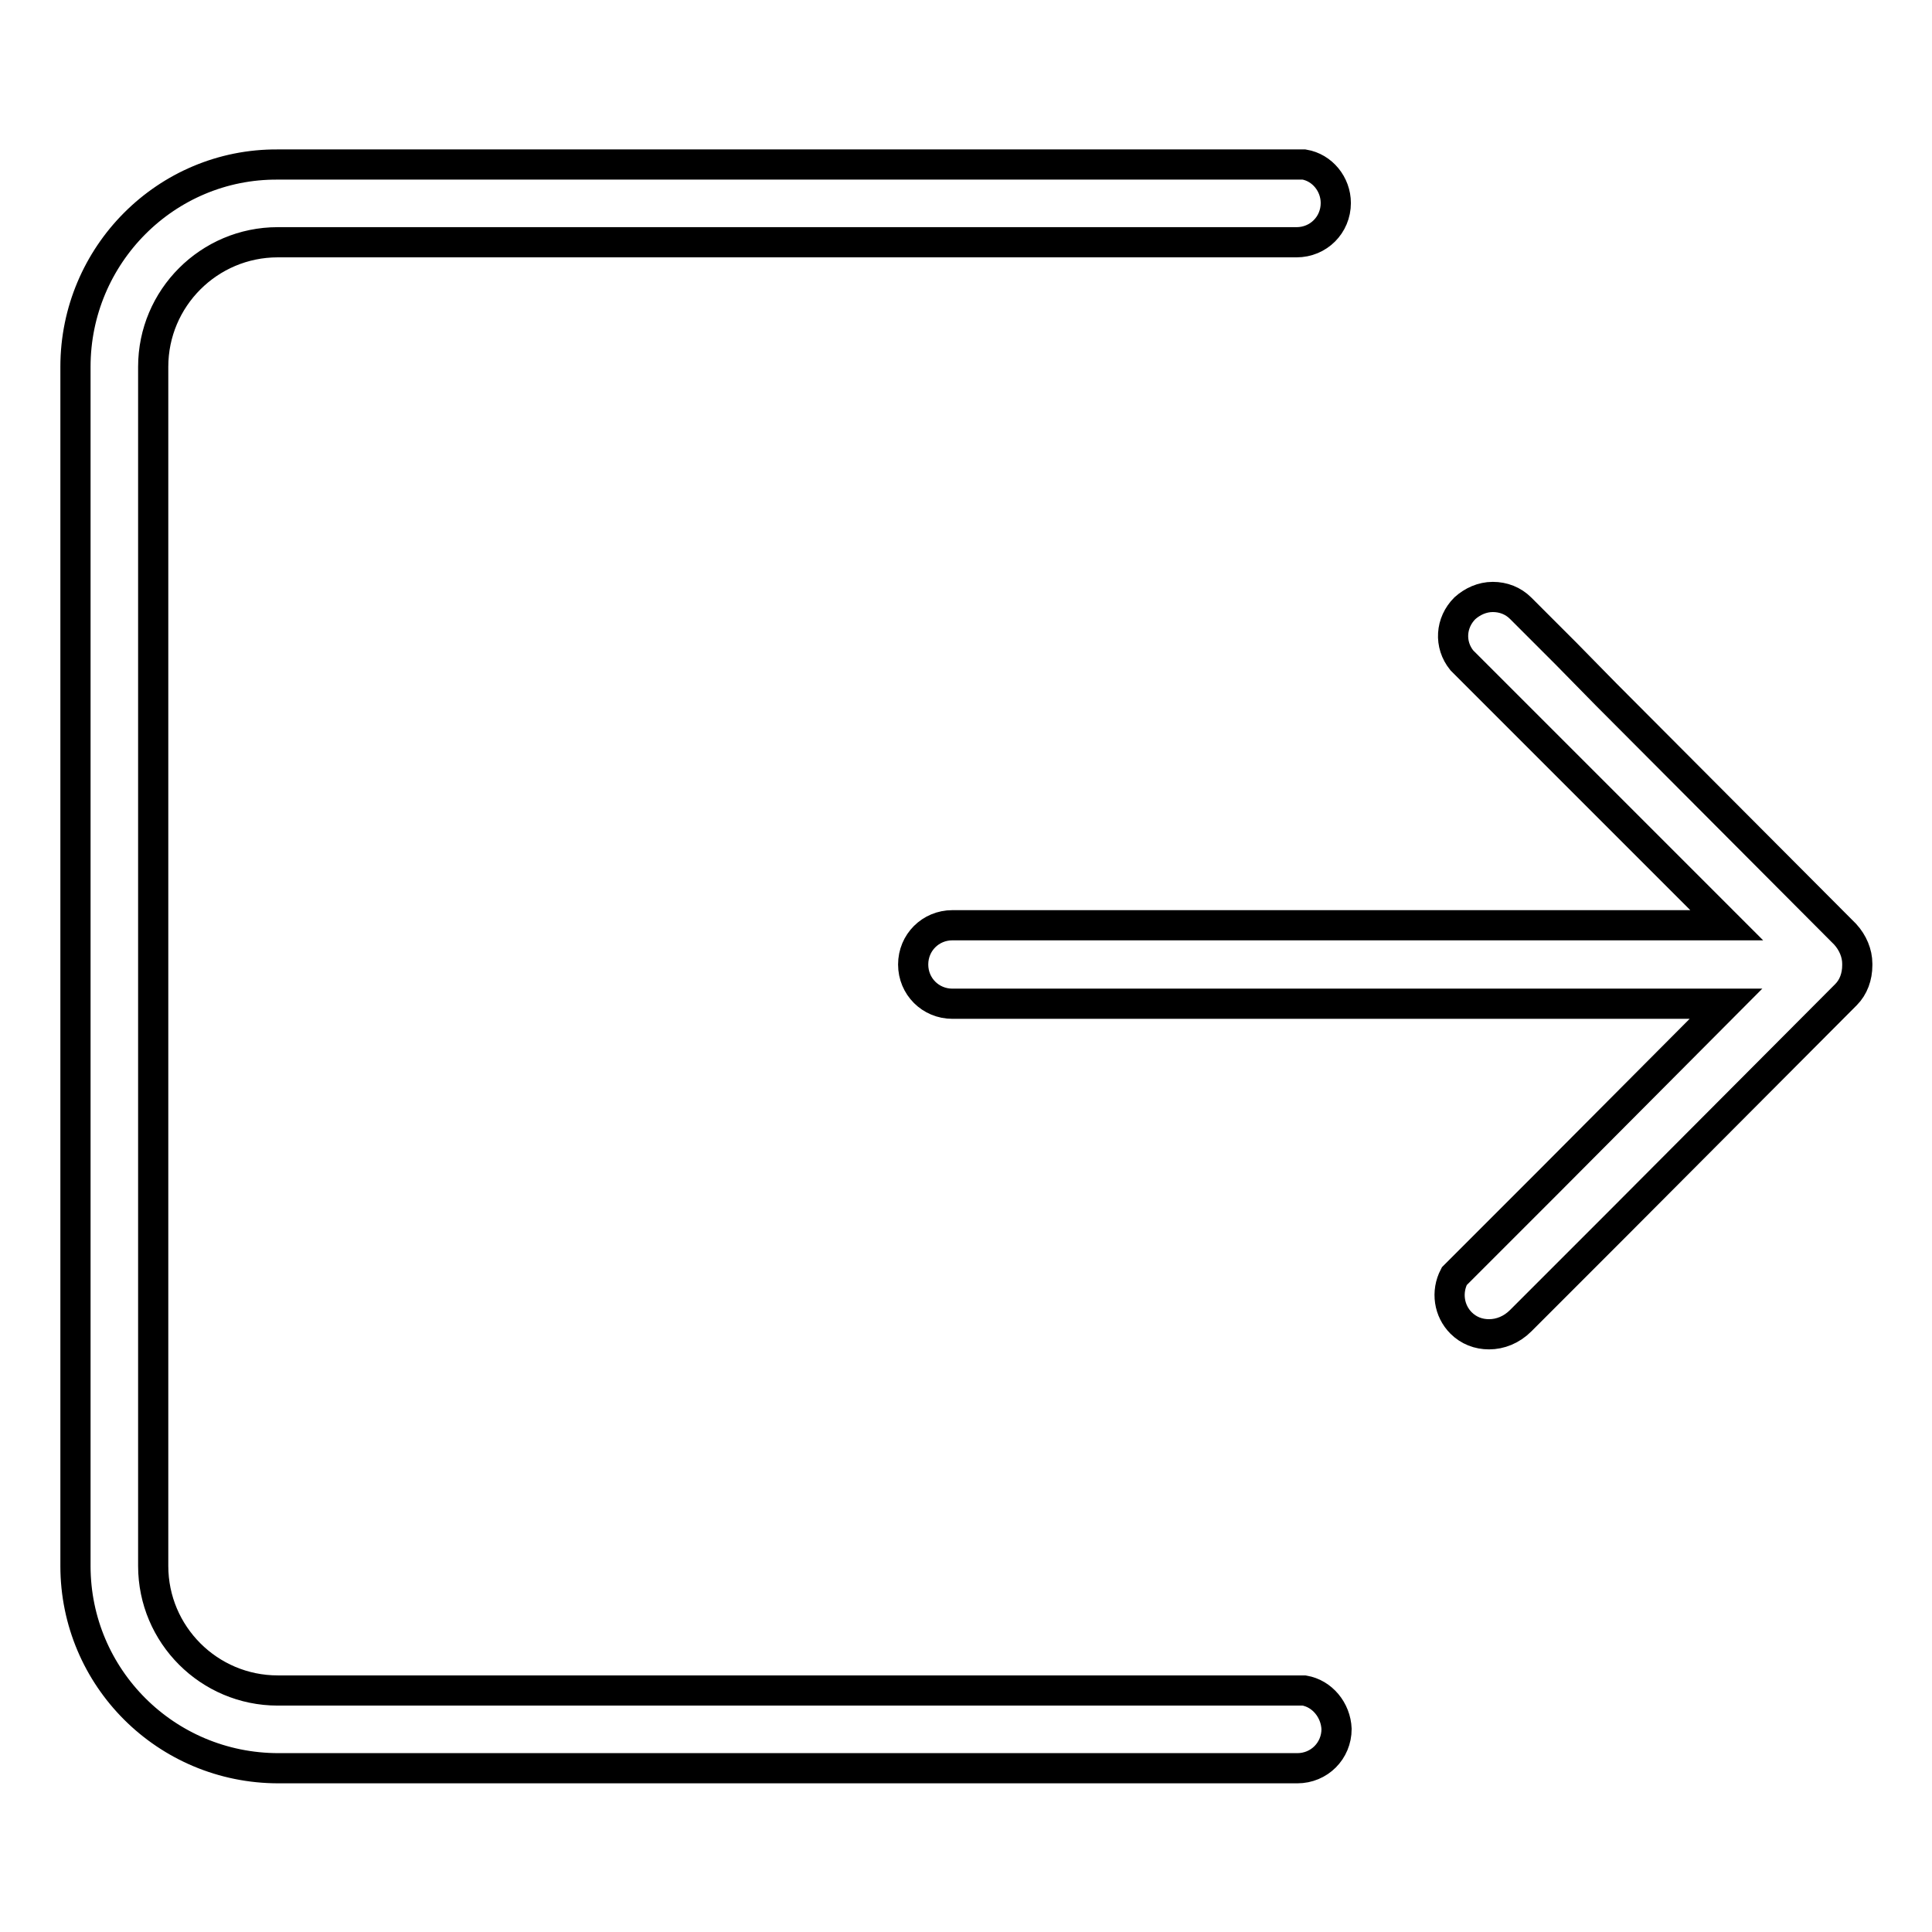
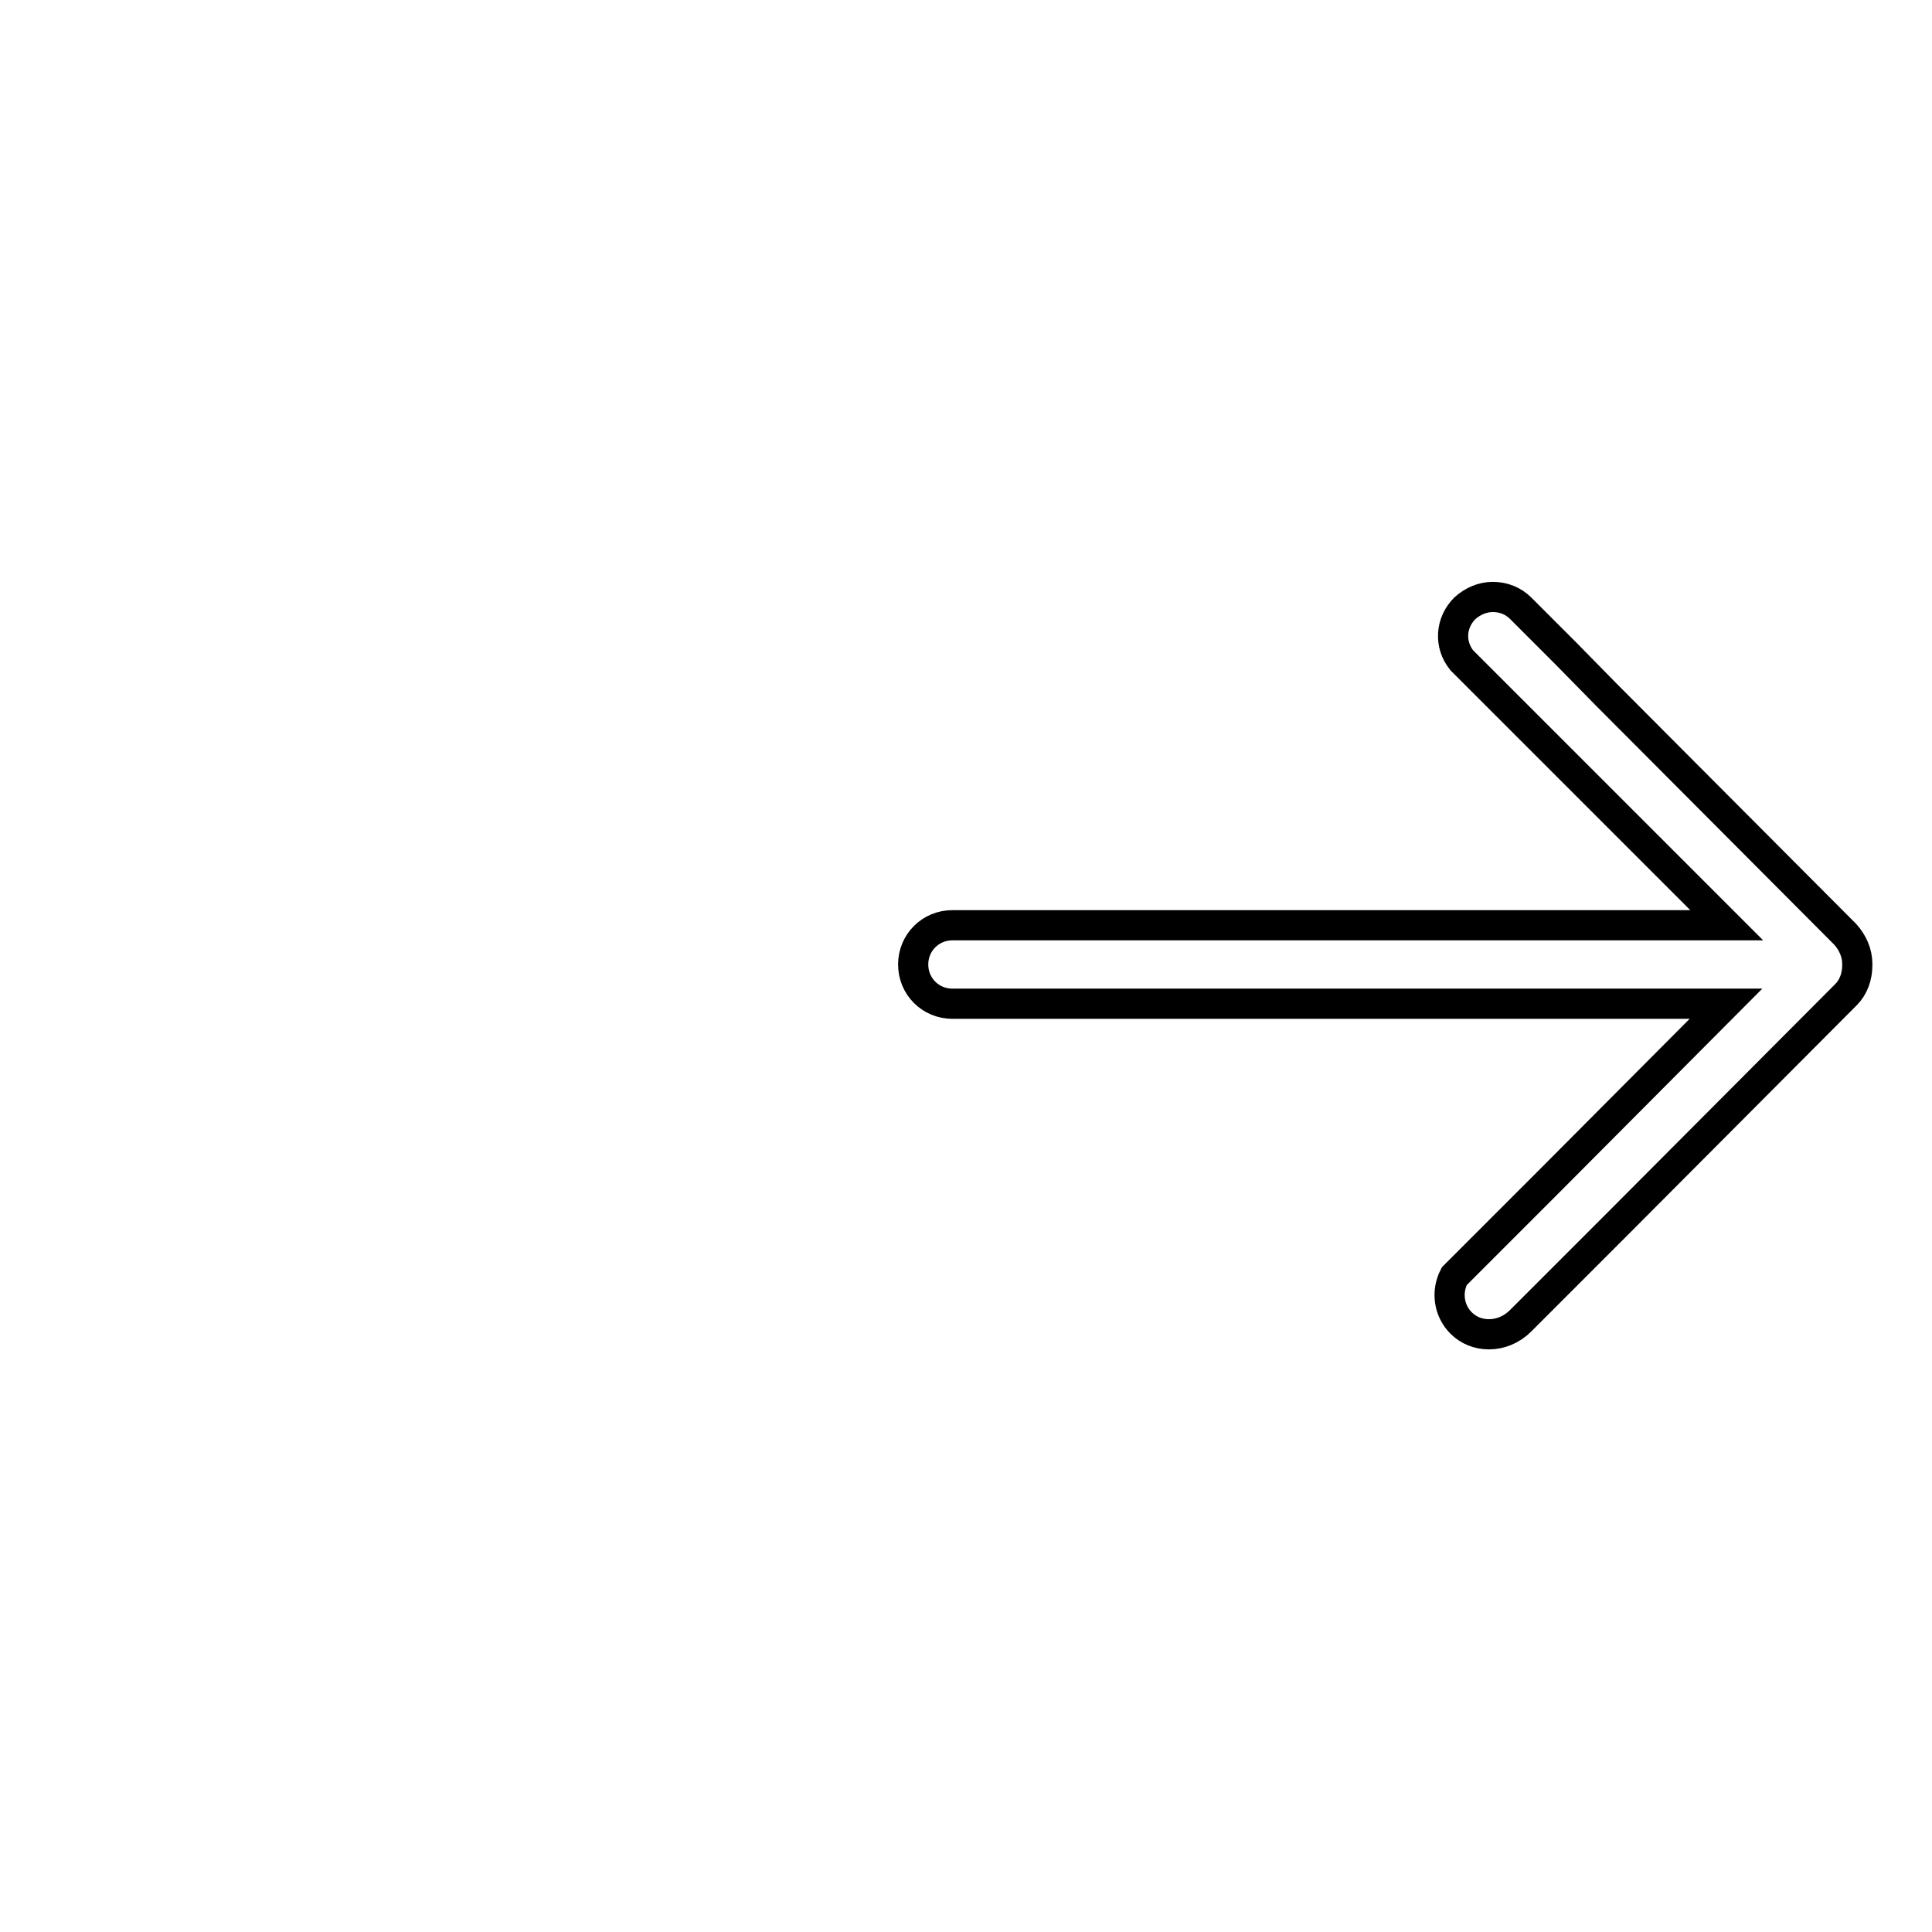
<svg xmlns="http://www.w3.org/2000/svg" version="1.1" x="0px" y="0px" viewBox="0 0 256 256" enable-background="new 0 0 256 256" xml:space="preserve">
  <g>
    <g>
-       <path stroke-width="4" fill-opacity="0" stroke="#000000" d="M172.8,224h-136c-9.1,0-16.5-7.4-16.5-16.5V48.6c0-9.1,7.4-16.5,16.5-16.5h135c2.9,0,5.2-2.3,5.2-5.2c0-2.5-1.8-4.7-4.2-5.1h-136C22,21.7,10,33.8,10,48.6v158.9c0,14.8,12,26.8,26.9,26.8h135c2.9,0,5.2-2.3,5.2-5.2C177,226.6,175.2,224.4,172.8,224z" />
      <path stroke-width="4" fill-opacity="0" stroke="#000000" d="M244.5,123.8L212.8,92l0,0l-5.3-5.4l-6-6c-1-1-2.3-1.5-3.7-1.5c-1.4,0-2.7,0.6-3.7,1.5c-1.9,1.9-2.1,4.8-0.4,6.9l9.2,9.2l0,0l25.9,25.9H126.2c-2.9,0-5.2,2.3-5.2,5.2c0,2.9,2.3,5.2,5.2,5.2h102.5l-23.5,23.6l-1.5,1.5l-11,11c-1.1,2.1-0.7,4.6,0.9,6.2c1,1,2.3,1.5,3.7,1.5c1.5,0,3-0.6,4.2-1.8l2.9-2.9l7.9-7.9l1.5-1.5l30.8-30.9c1-1,1.5-2.4,1.5-3.9v-0.1v-0.1C246.1,126.3,245.5,124.9,244.5,123.8z" />
    </g>
  </g>
</svg>